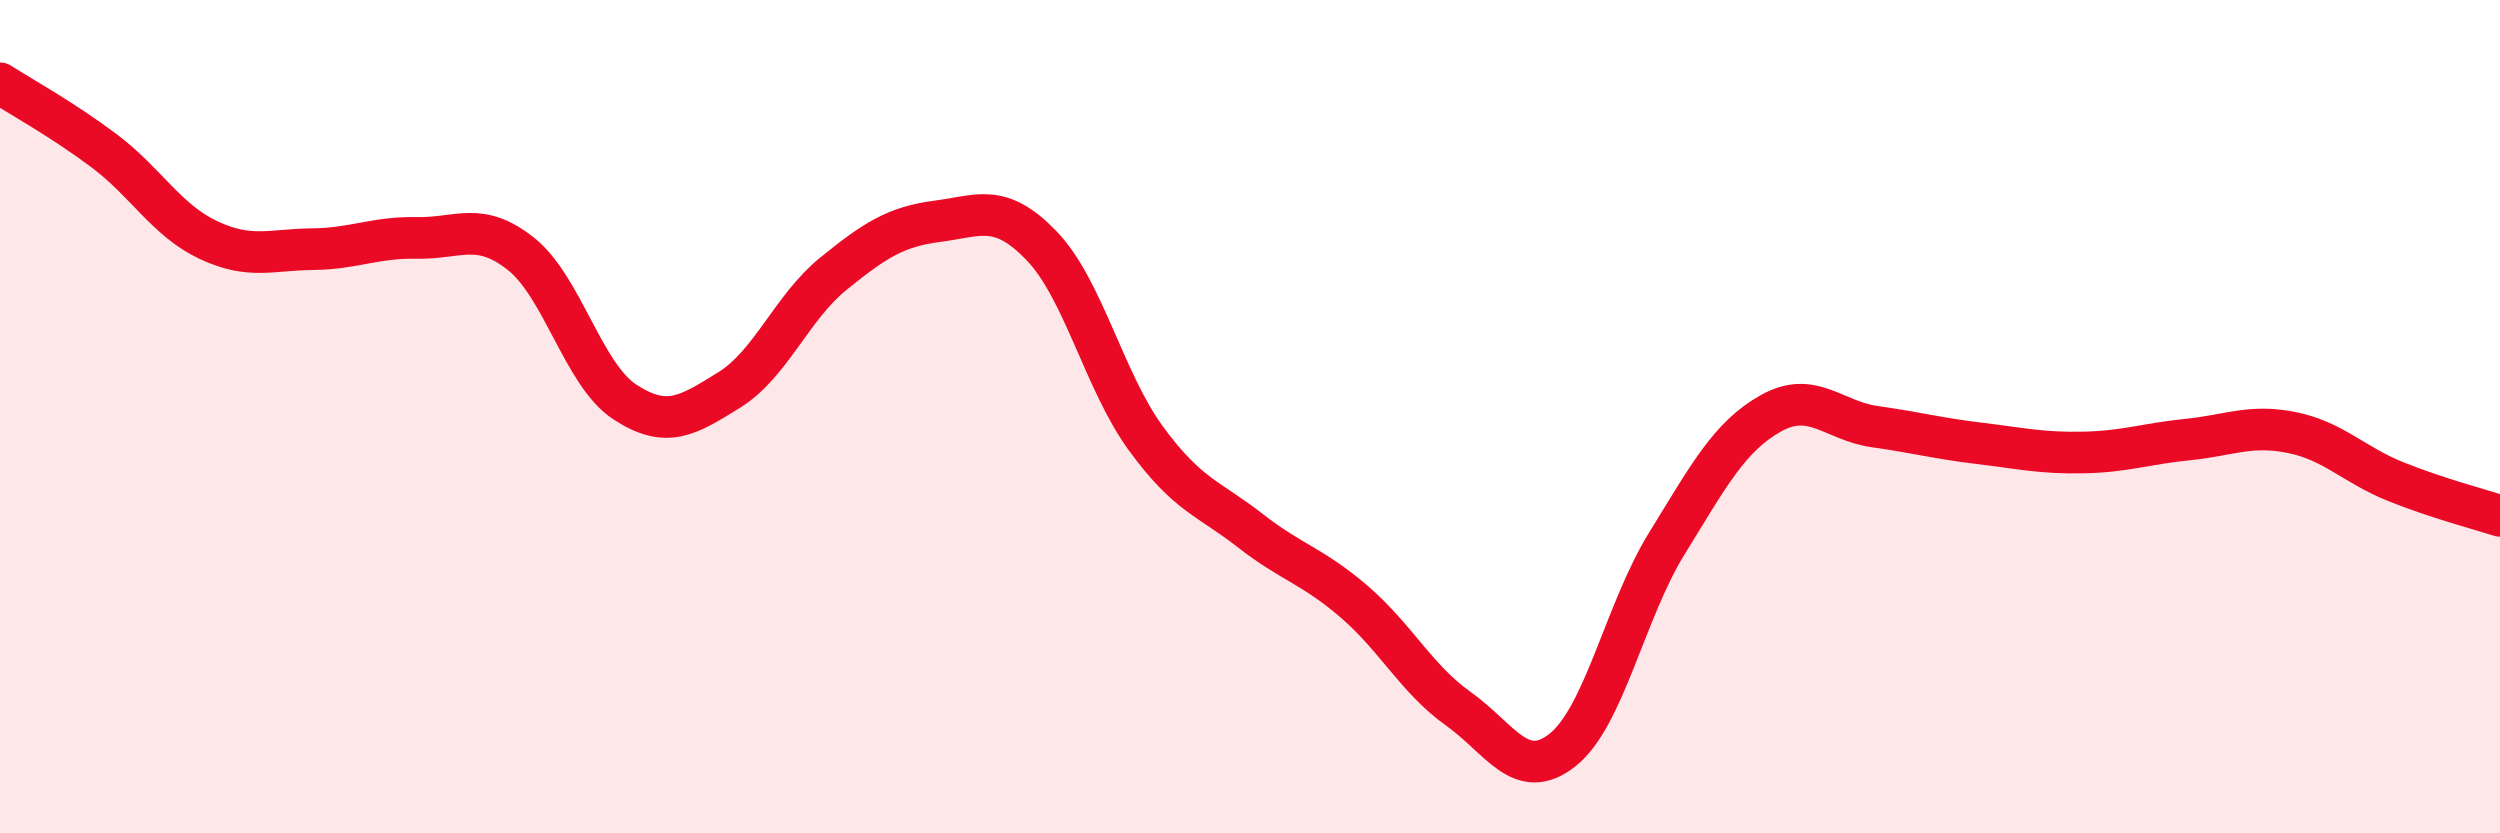
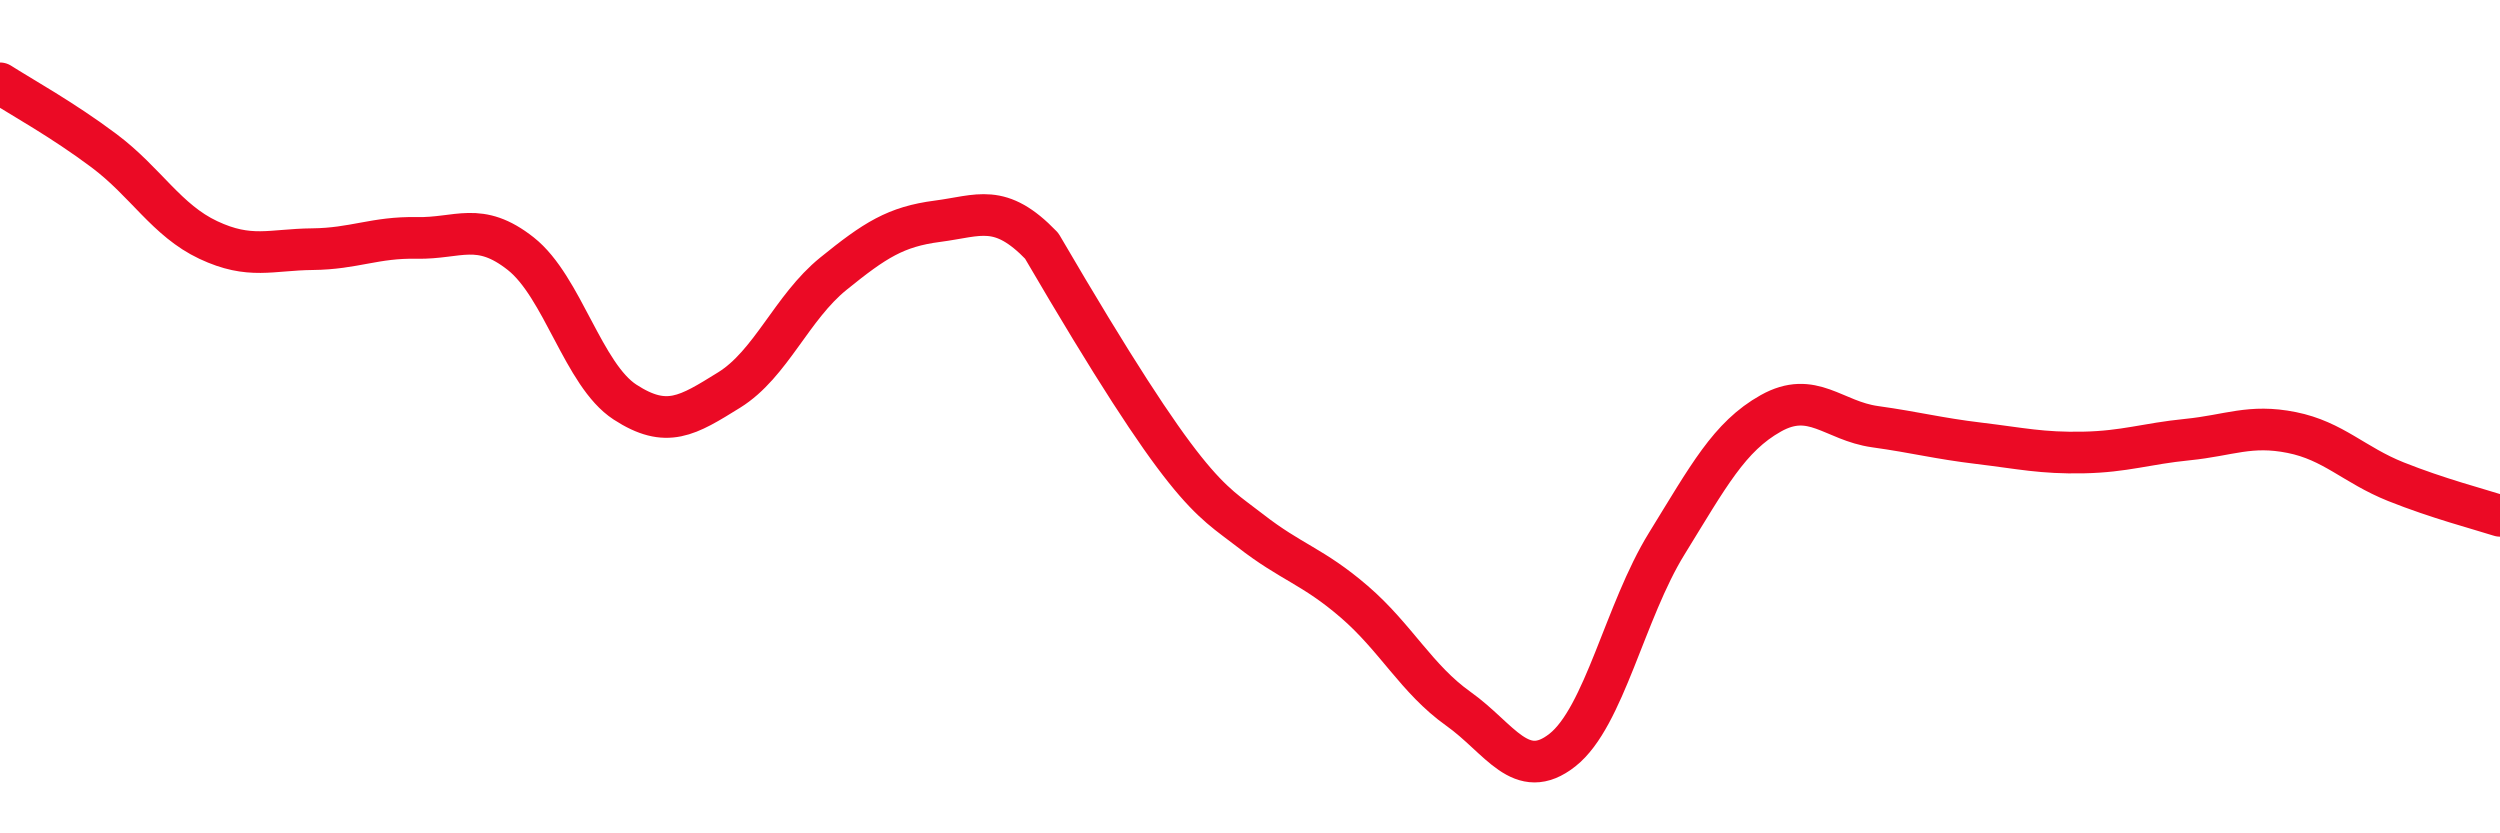
<svg xmlns="http://www.w3.org/2000/svg" width="60" height="20" viewBox="0 0 60 20">
-   <path d="M 0,2 C 0.5,2.32 1.5,2.87 2.5,3.62 C 3.5,4.37 4,5.29 5,5.76 C 6,6.23 6.5,5.99 7.5,5.98 C 8.5,5.97 9,5.69 10,5.71 C 11,5.73 11.5,5.3 12.5,6.09 C 13.5,6.88 14,9 15,9.65 C 16,10.3 16.5,9.98 17.5,9.36 C 18.5,8.74 19,7.38 20,6.57 C 21,5.76 21.5,5.44 22.5,5.31 C 23.5,5.18 24,4.86 25,5.9 C 26,6.94 26.5,9.15 27.5,10.52 C 28.5,11.89 29,11.95 30,12.73 C 31,13.51 31.5,13.58 32.5,14.44 C 33.5,15.3 34,16.3 35,17.01 C 36,17.72 36.5,18.79 37.5,18 C 38.5,17.21 39,14.67 40,13.05 C 41,11.43 41.5,10.48 42.5,9.92 C 43.5,9.36 44,10.1 45,10.24 C 46,10.38 46.5,10.52 47.5,10.64 C 48.5,10.76 49,10.88 50,10.86 C 51,10.84 51.5,10.65 52.5,10.55 C 53.5,10.45 54,10.18 55,10.38 C 56,10.58 56.5,11.16 57.5,11.56 C 58.5,11.96 59.5,12.22 60,12.38L60 20L0 20Z" fill="#EB0A25" opacity="0.1" stroke-linecap="round" stroke-linejoin="round" />
-   <path d="M 0,2 C 0.5,2.32 1.5,2.87 2.5,3.62 C 3.5,4.37 4,5.29 5,5.76 C 6,6.23 6.5,5.99 7.5,5.98 C 8.5,5.97 9,5.69 10,5.71 C 11,5.73 11.5,5.3 12.5,6.09 C 13.5,6.88 14,9 15,9.65 C 16,10.3 16.5,9.98 17.5,9.36 C 18.5,8.74 19,7.38 20,6.57 C 21,5.76 21.5,5.44 22.5,5.31 C 23.5,5.18 24,4.86 25,5.9 C 26,6.94 26.5,9.15 27.5,10.52 C 28.5,11.89 29,11.95 30,12.73 C 31,13.51 31.5,13.58 32.5,14.44 C 33.5,15.3 34,16.3 35,17.01 C 36,17.72 36.5,18.79 37.5,18 C 38.5,17.21 39,14.67 40,13.05 C 41,11.43 41.5,10.48 42.5,9.92 C 43.5,9.36 44,10.1 45,10.24 C 46,10.38 46.5,10.52 47.5,10.64 C 48.5,10.76 49,10.88 50,10.86 C 51,10.84 51.5,10.65 52.5,10.55 C 53.5,10.45 54,10.18 55,10.38 C 56,10.58 56.5,11.16 57.5,11.56 C 58.5,11.96 59.5,12.22 60,12.38" stroke="#EB0A25" stroke-width="1" fill="none" stroke-linecap="round" stroke-linejoin="round" />
+   <path d="M 0,2 C 0.5,2.32 1.5,2.87 2.5,3.62 C 3.5,4.37 4,5.29 5,5.76 C 6,6.23 6.5,5.99 7.5,5.98 C 8.5,5.97 9,5.69 10,5.71 C 11,5.73 11.5,5.3 12.5,6.09 C 13.5,6.88 14,9 15,9.65 C 16,10.3 16.5,9.98 17.5,9.36 C 18.5,8.74 19,7.38 20,6.57 C 21,5.76 21.5,5.44 22.5,5.31 C 23.5,5.18 24,4.86 25,5.9 C 28.5,11.89 29,11.95 30,12.73 C 31,13.51 31.5,13.58 32.5,14.44 C 33.5,15.3 34,16.3 35,17.01 C 36,17.72 36.5,18.79 37.5,18 C 38.5,17.21 39,14.67 40,13.05 C 41,11.43 41.5,10.48 42.5,9.92 C 43.5,9.36 44,10.1 45,10.24 C 46,10.38 46.5,10.52 47.5,10.64 C 48.5,10.76 49,10.88 50,10.86 C 51,10.84 51.5,10.65 52.5,10.55 C 53.5,10.45 54,10.18 55,10.38 C 56,10.58 56.5,11.16 57.5,11.56 C 58.5,11.96 59.5,12.22 60,12.38" stroke="#EB0A25" stroke-width="1" fill="none" stroke-linecap="round" stroke-linejoin="round" />
</svg>